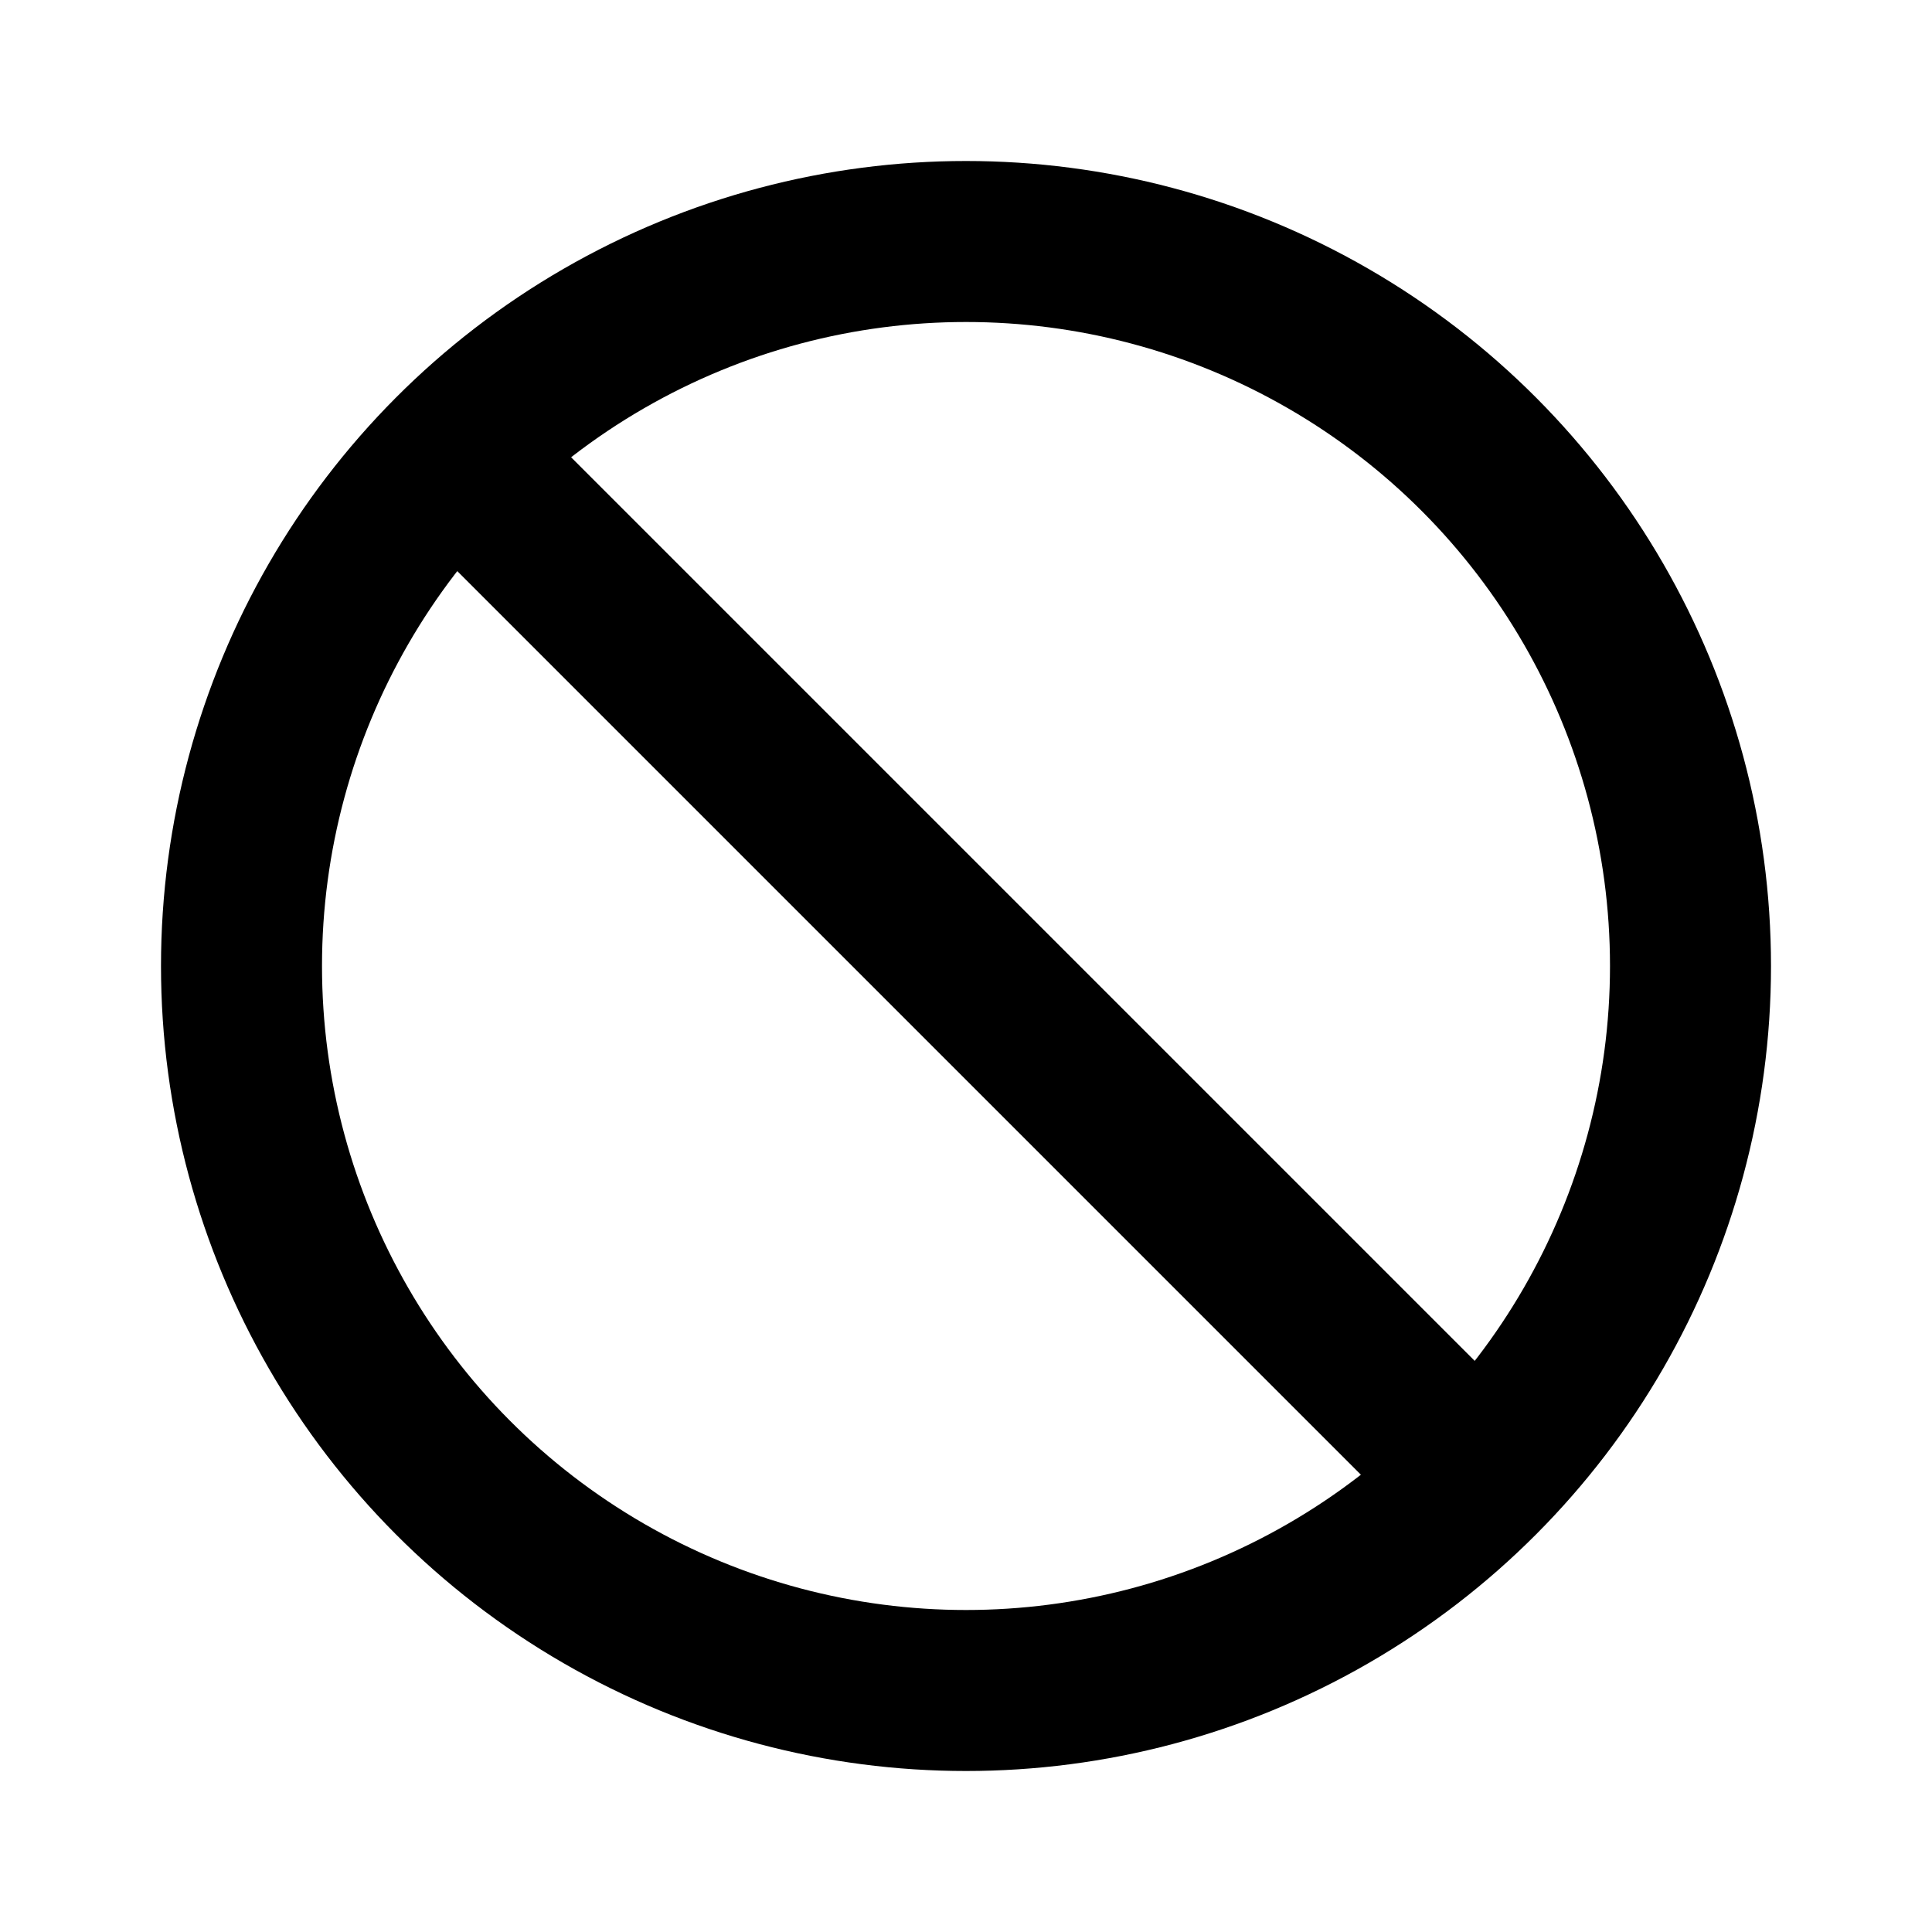
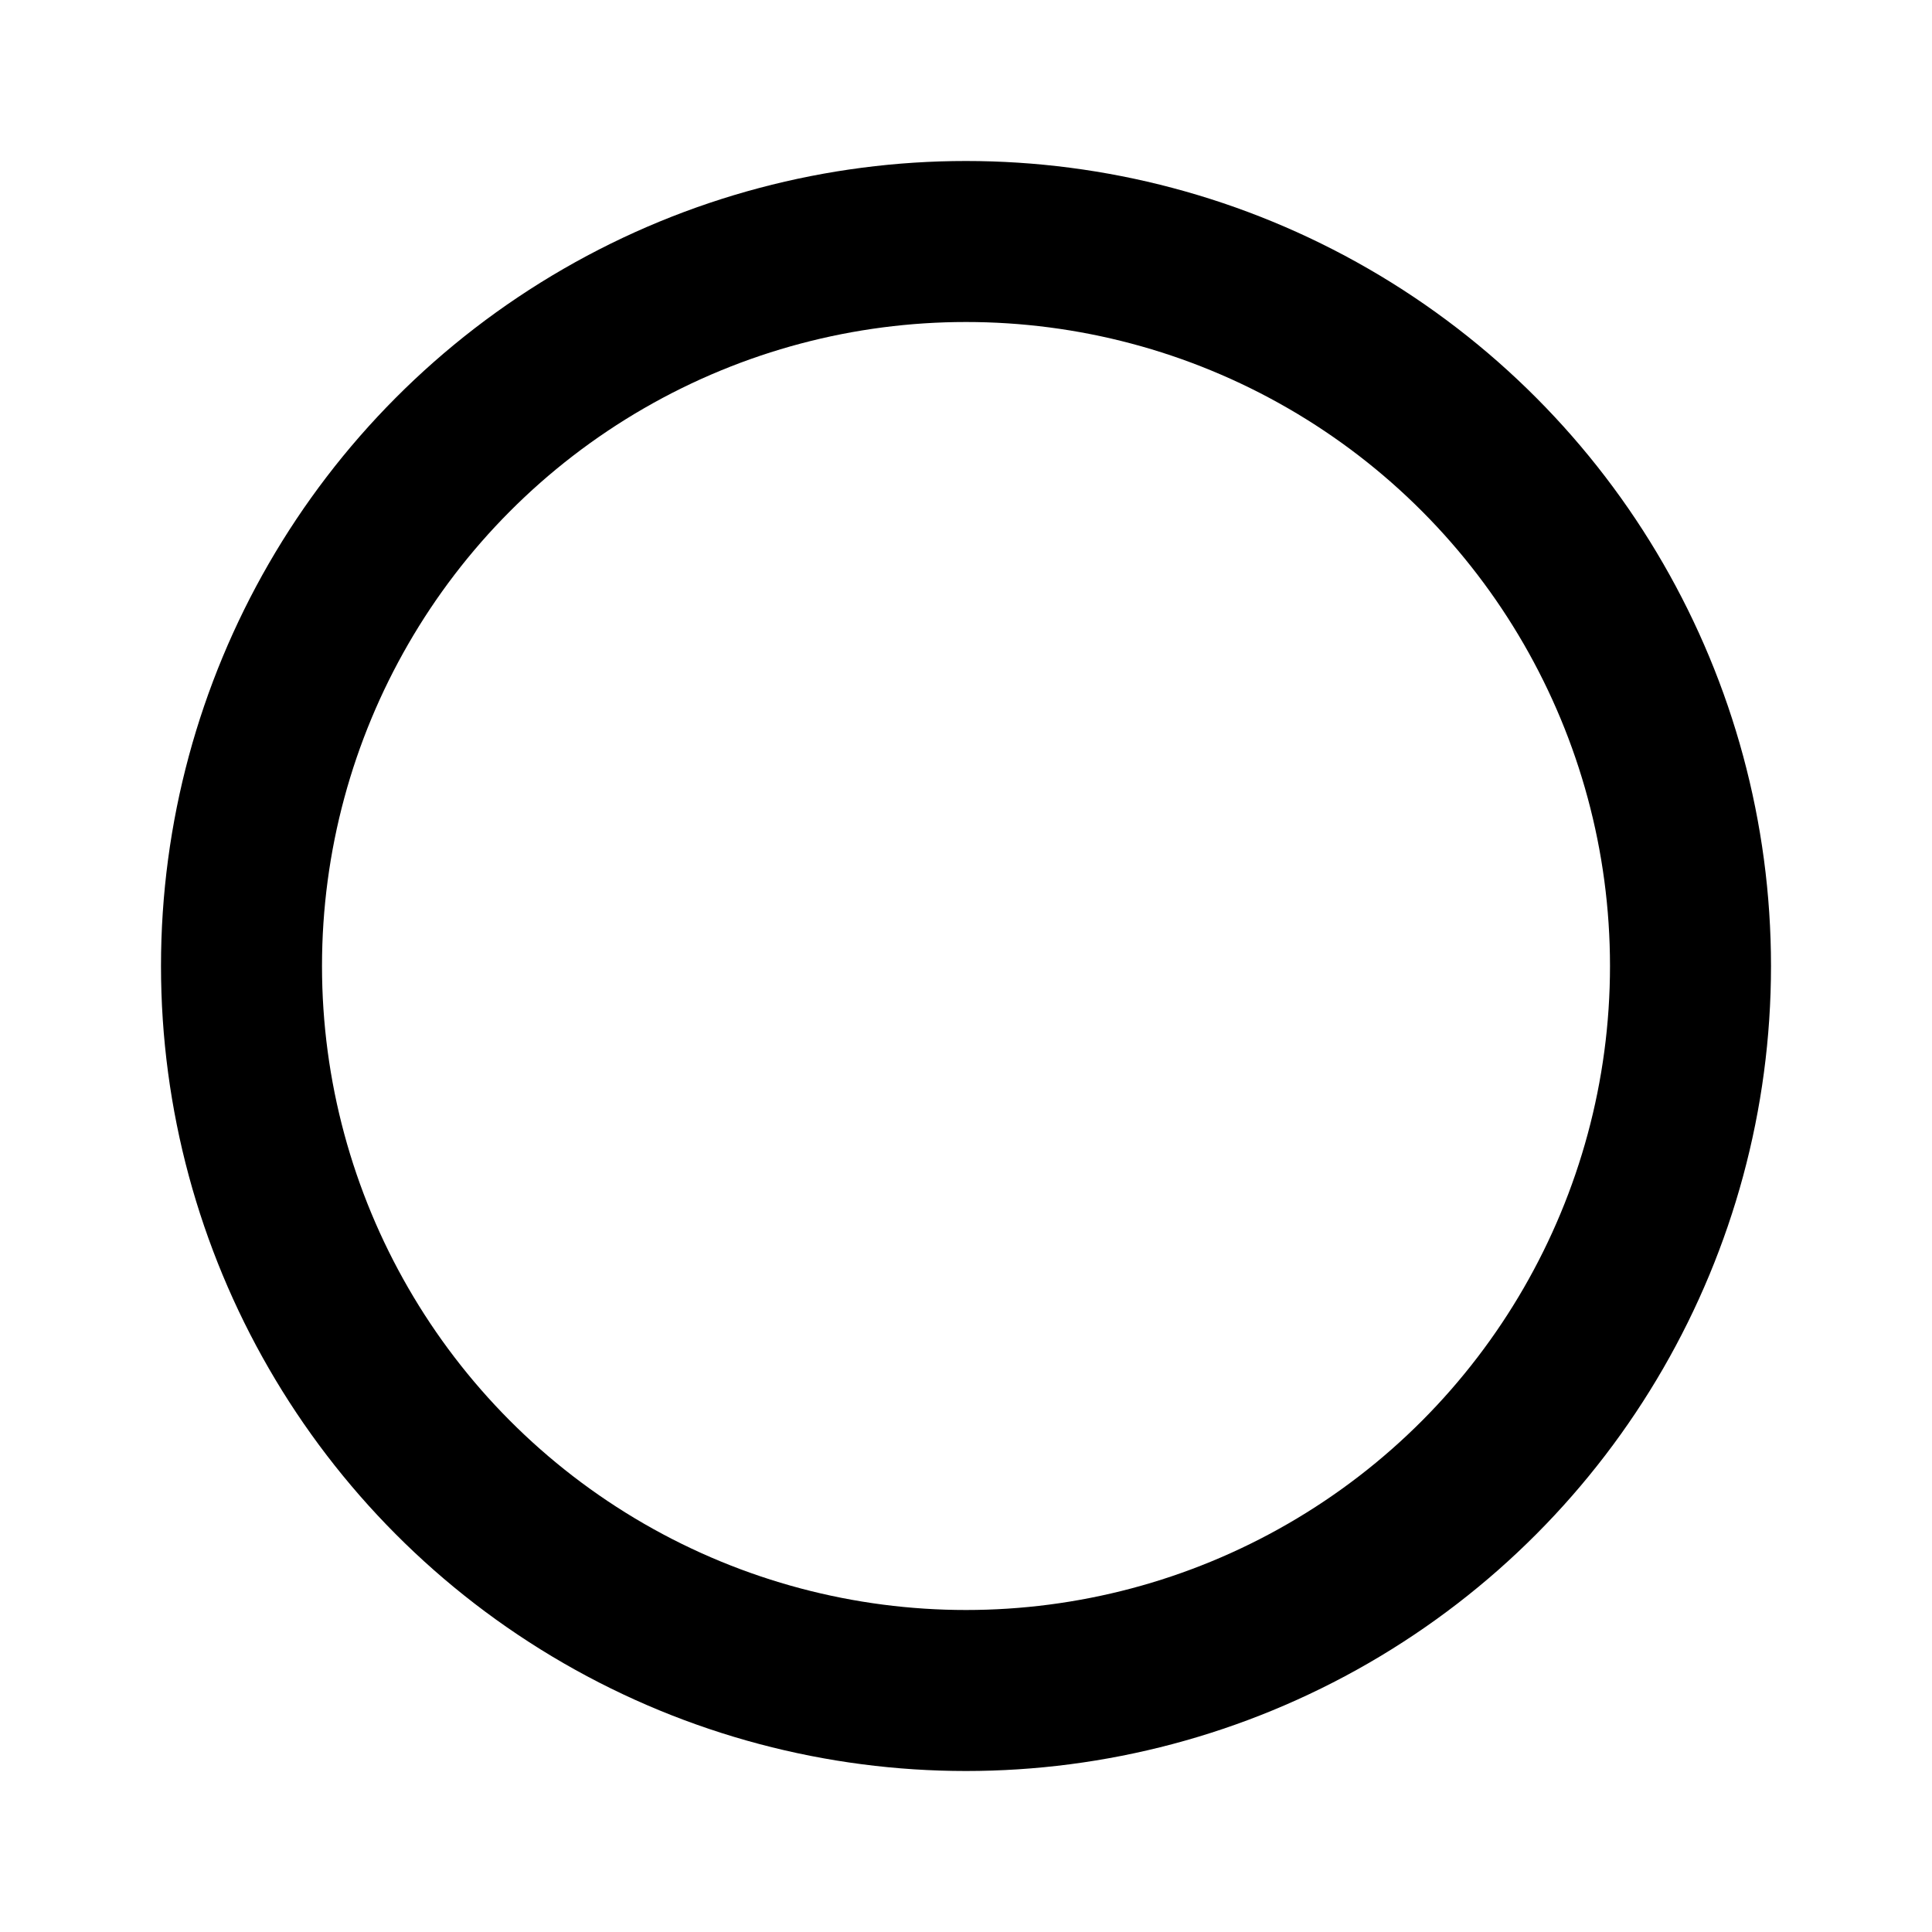
<svg xmlns="http://www.w3.org/2000/svg" width="100%" height="100%" viewBox="0 0 800 800" version="1.1" xml:space="preserve" style="fill-rule:evenodd;clip-rule:evenodd;">
  <circle cx="400" cy="400" r="300" style="fill:none;stroke:black;stroke-width:66.67px;" />
-   <path d="M600,600L200,200" style="fill:none;fill-rule:nonzero;stroke:black;stroke-width:66.67px;" />
</svg>